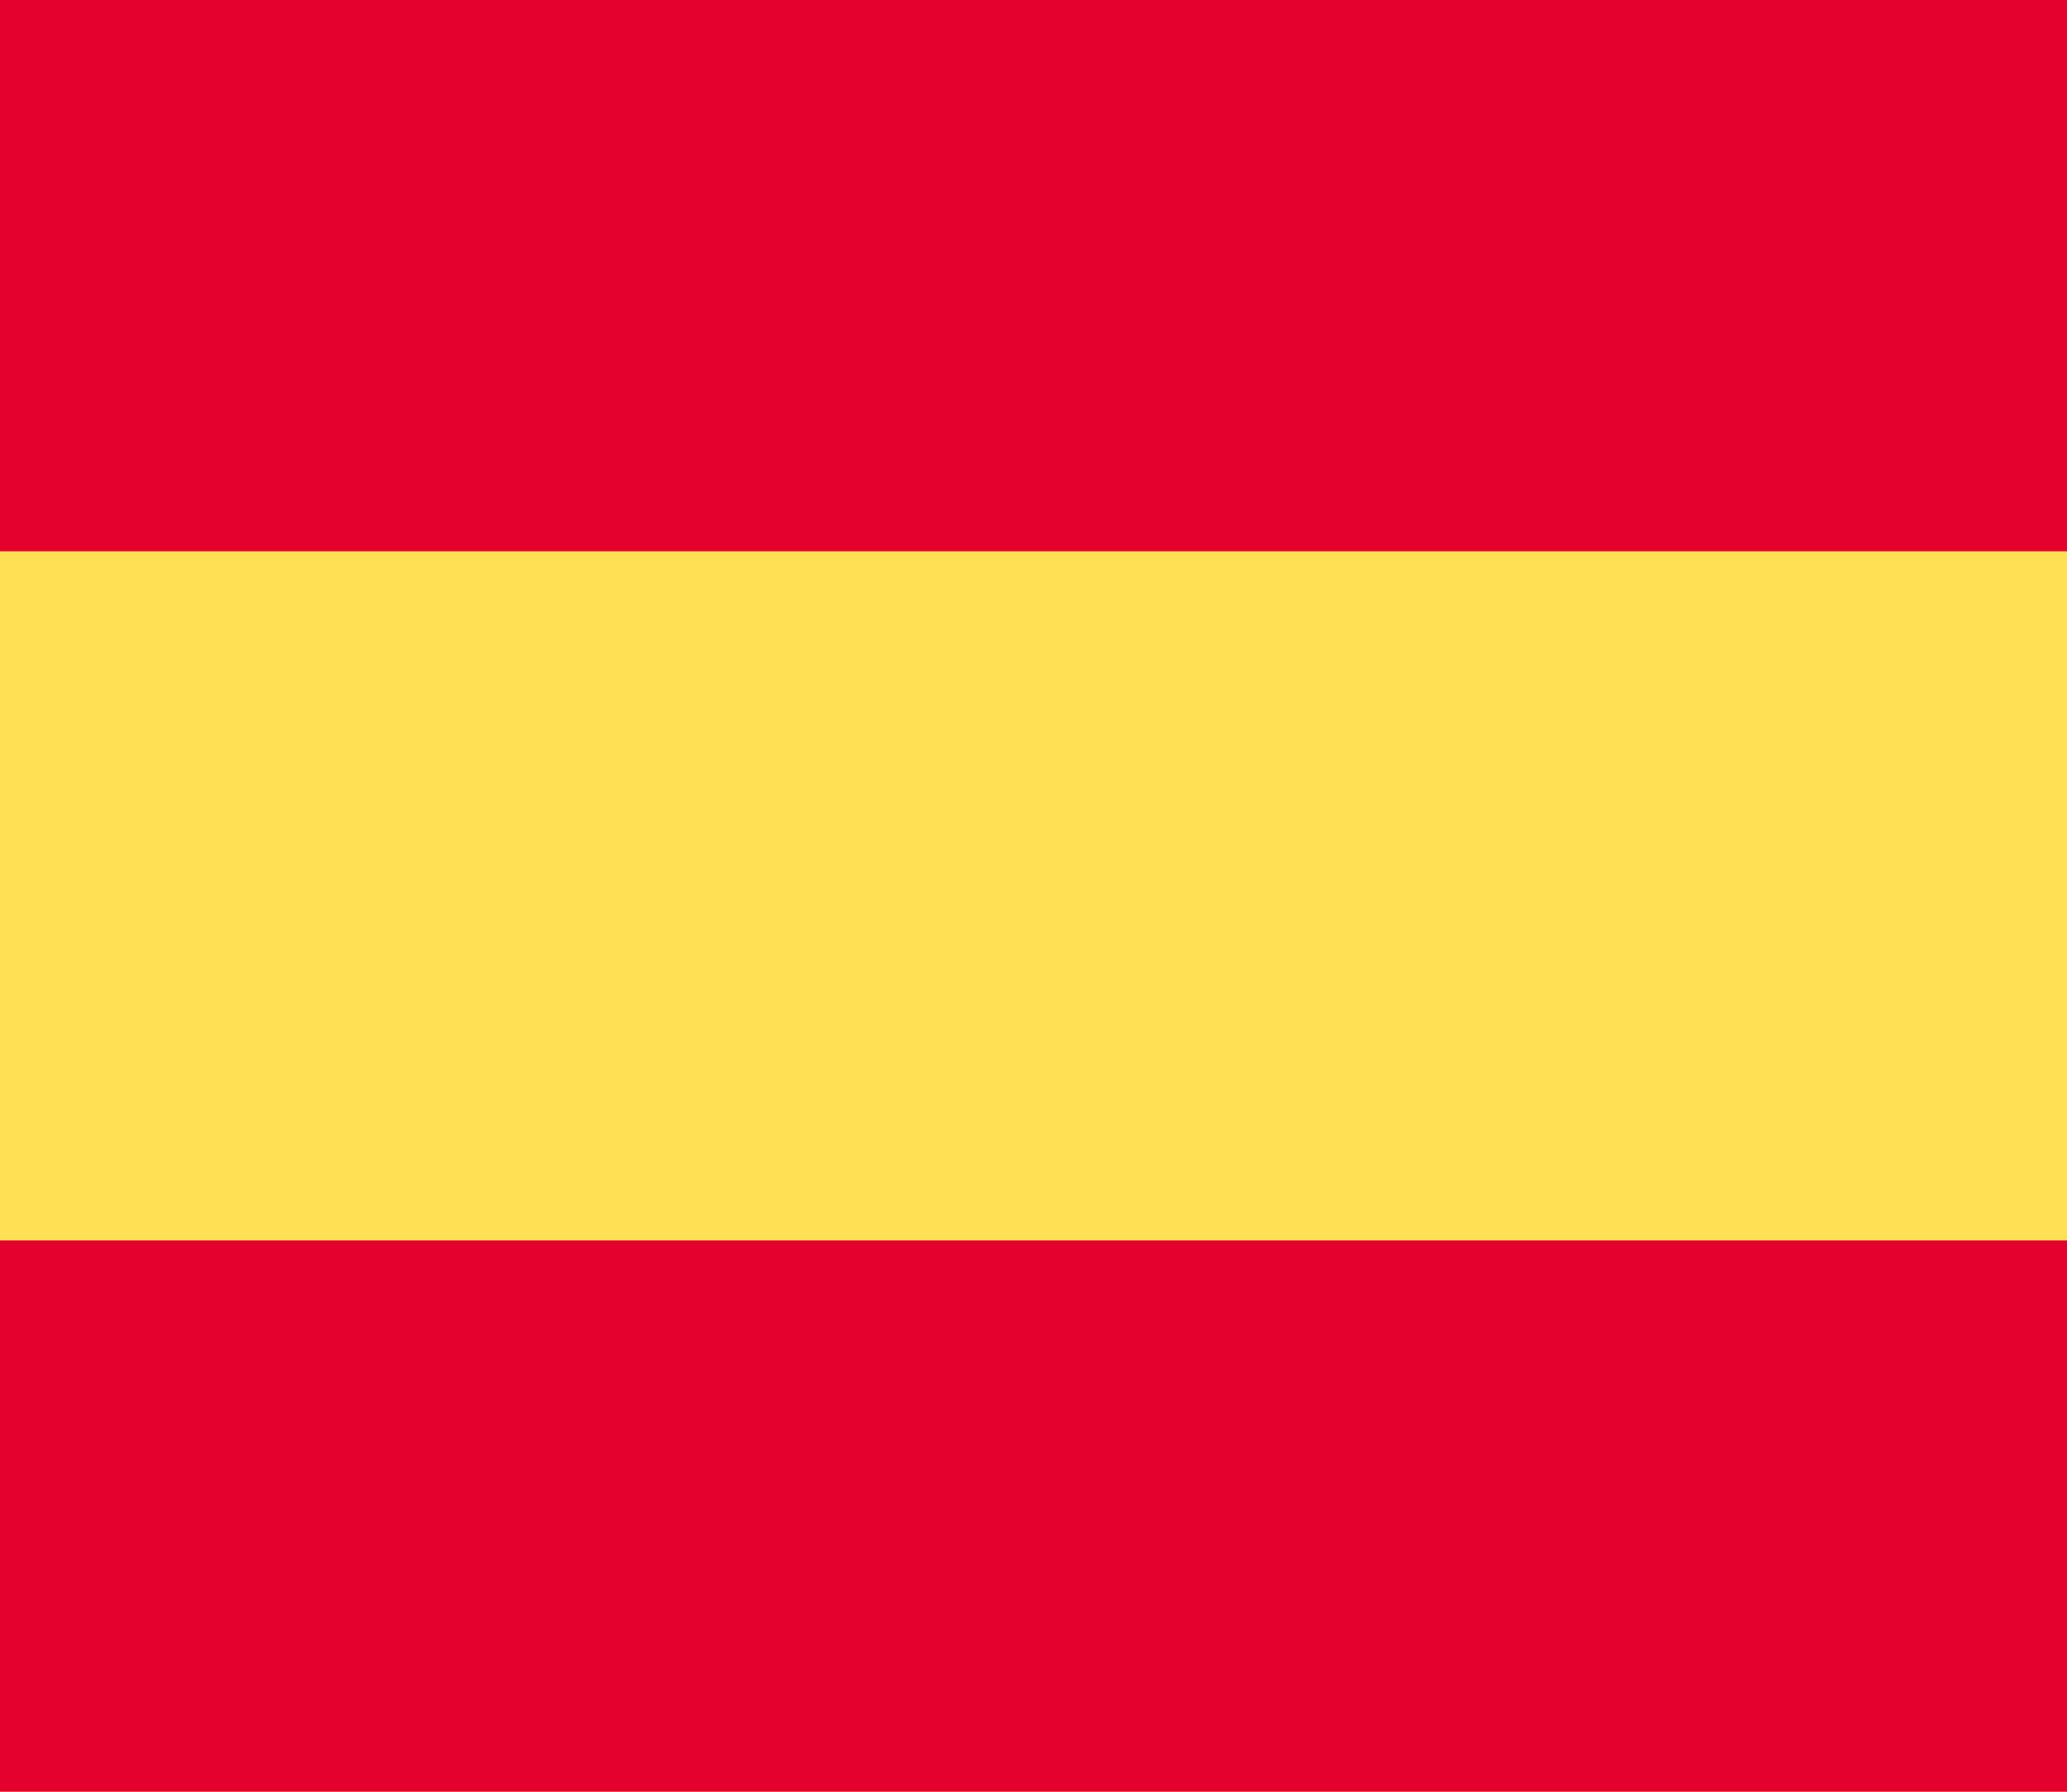
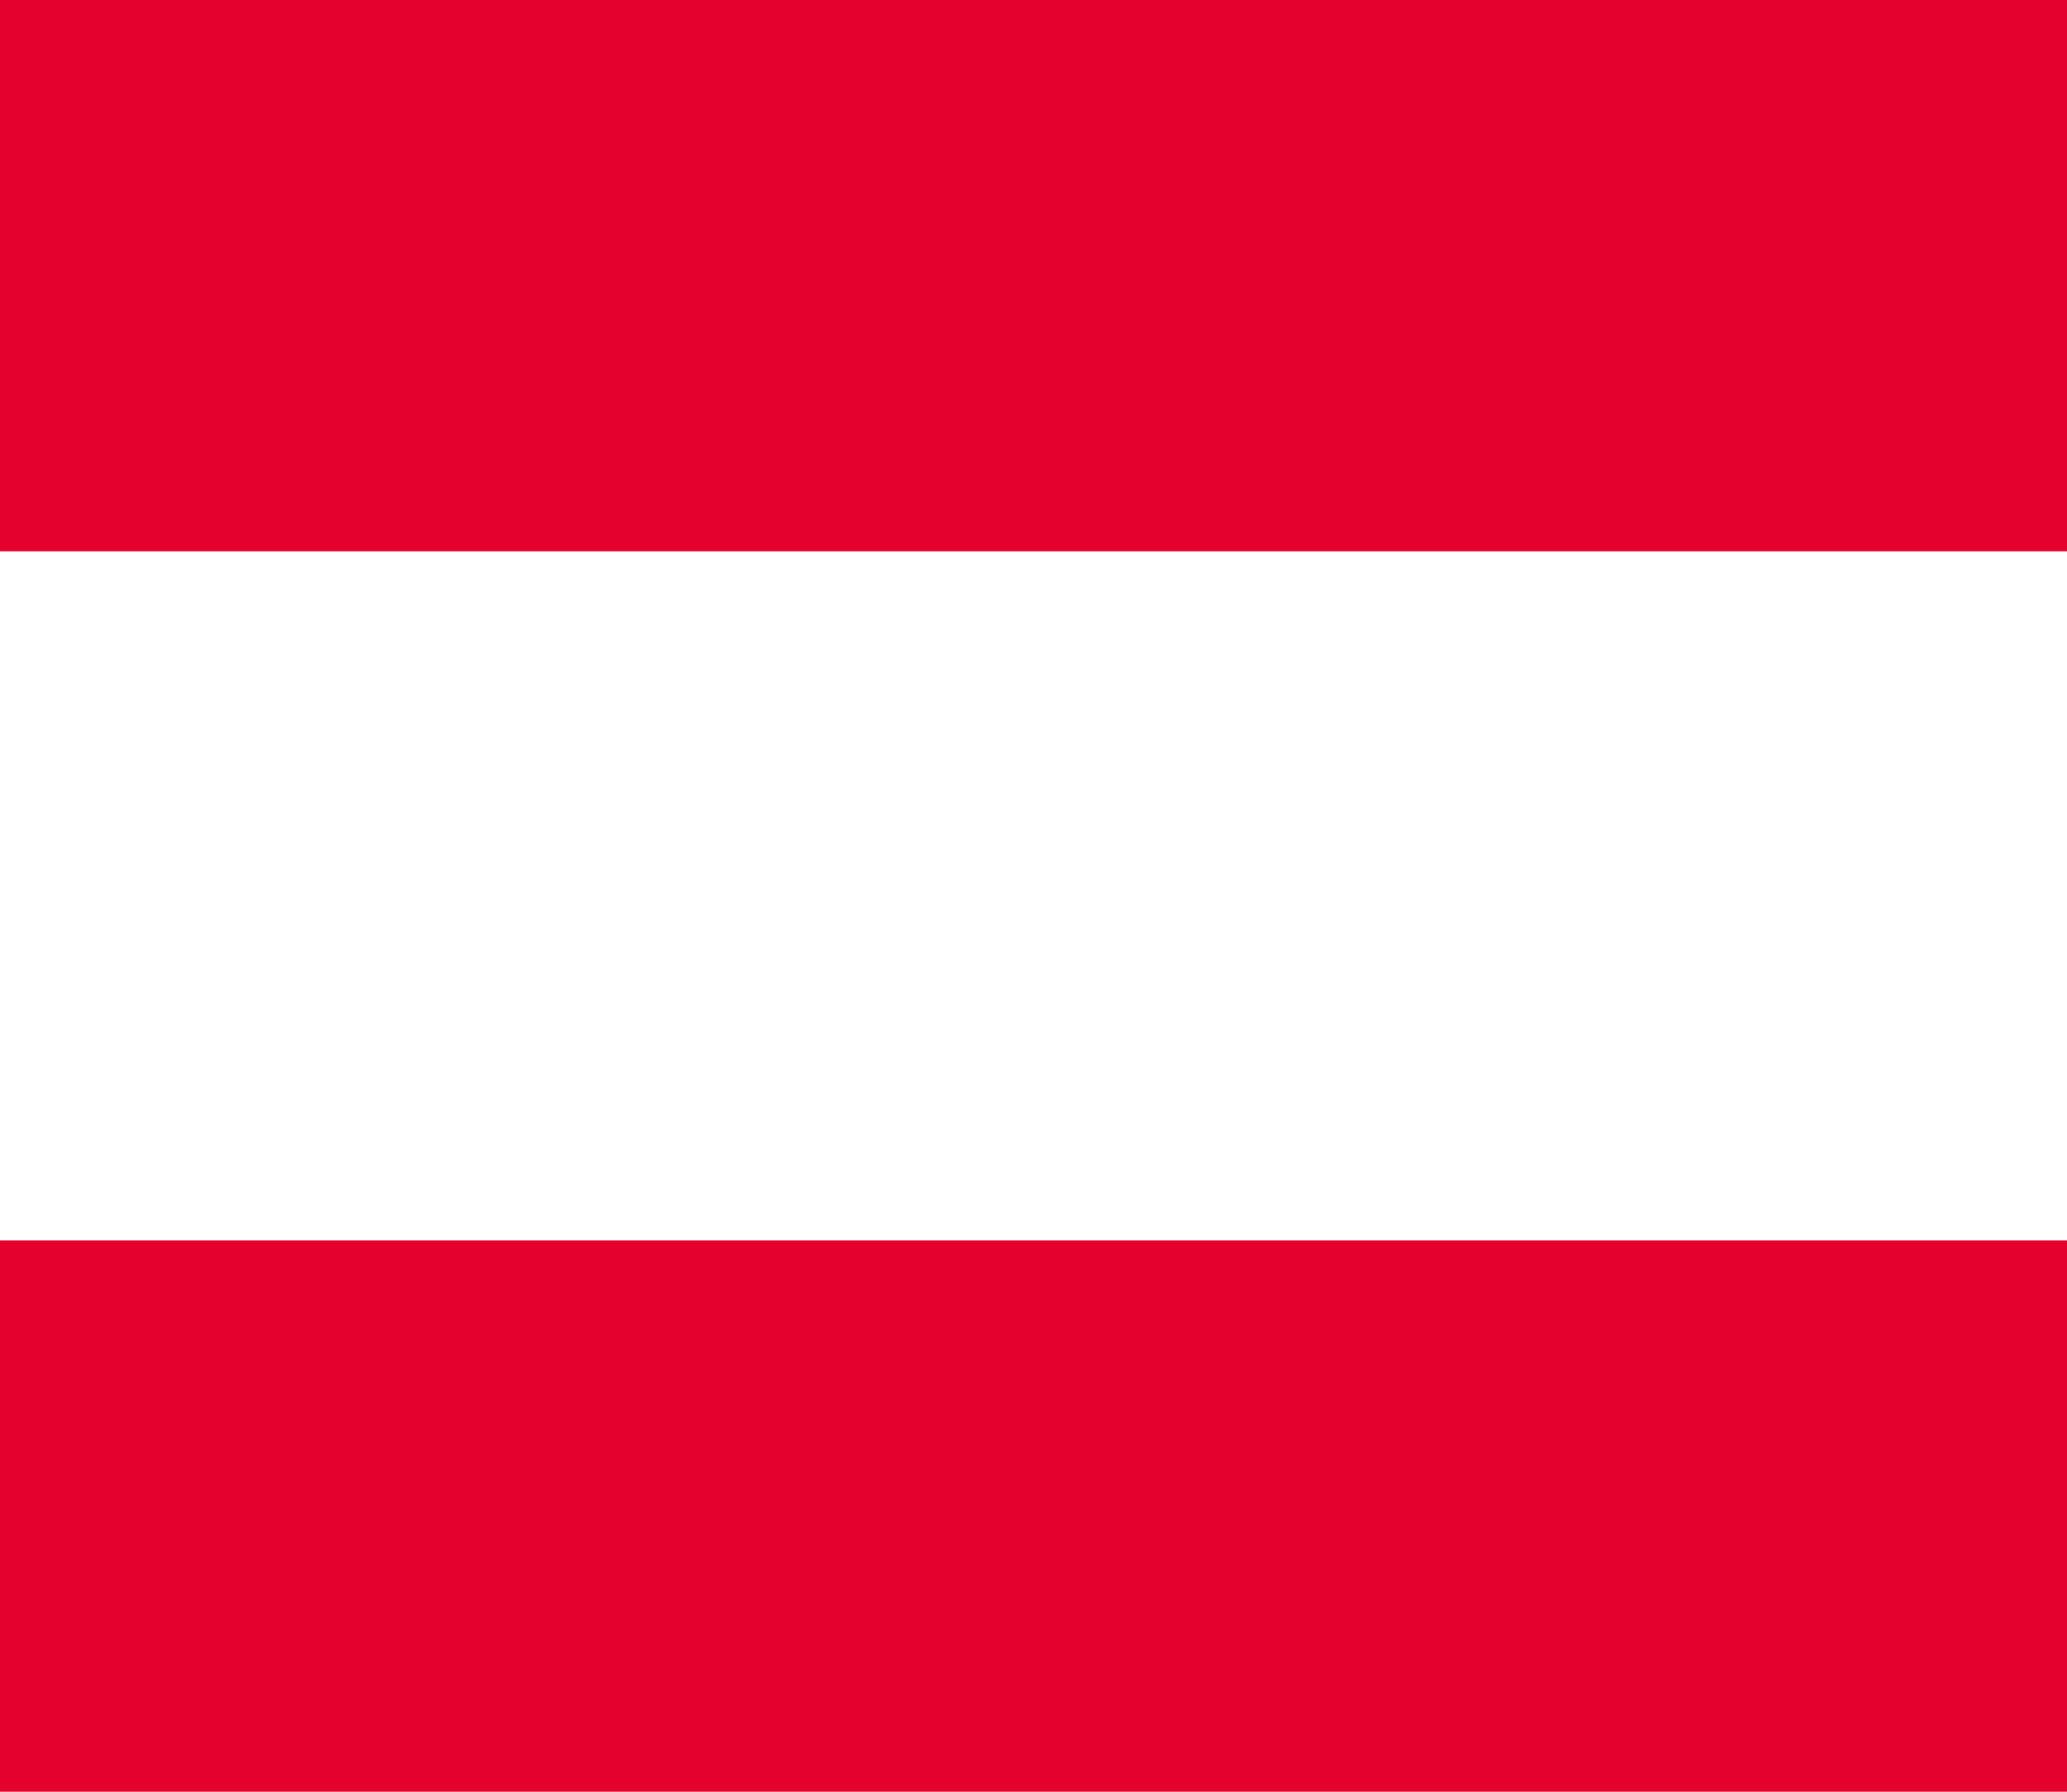
<svg xmlns="http://www.w3.org/2000/svg" width="15px" height="13px" viewBox="0 0 15 13" version="1.1">
  <title>ES</title>
  <g id="HOME-PAGE-SITE" stroke="none" stroke-width="1" fill="none" fill-rule="evenodd">
    <g id="HOME-PAGE-2024--light" transform="translate(-354, -4630)">
      <g id="Espagnol" transform="translate(335, 4615)">
        <g id="ES" transform="translate(19, 7)">
          <g transform="translate(0, 8)">
-             <rect id="Rectangle" fill="#FFDF54" x="0" y="0" width="15" height="13" />
            <polygon id="Rectangle-Copy-13" fill="#E5012E" points="0 0 15 0 15 4 0 4" />
            <polygon id="Rectangle-Copy-14" fill="#E5012E" points="0 9 15 9 15 13 0 13" />
          </g>
        </g>
      </g>
    </g>
  </g>
</svg>